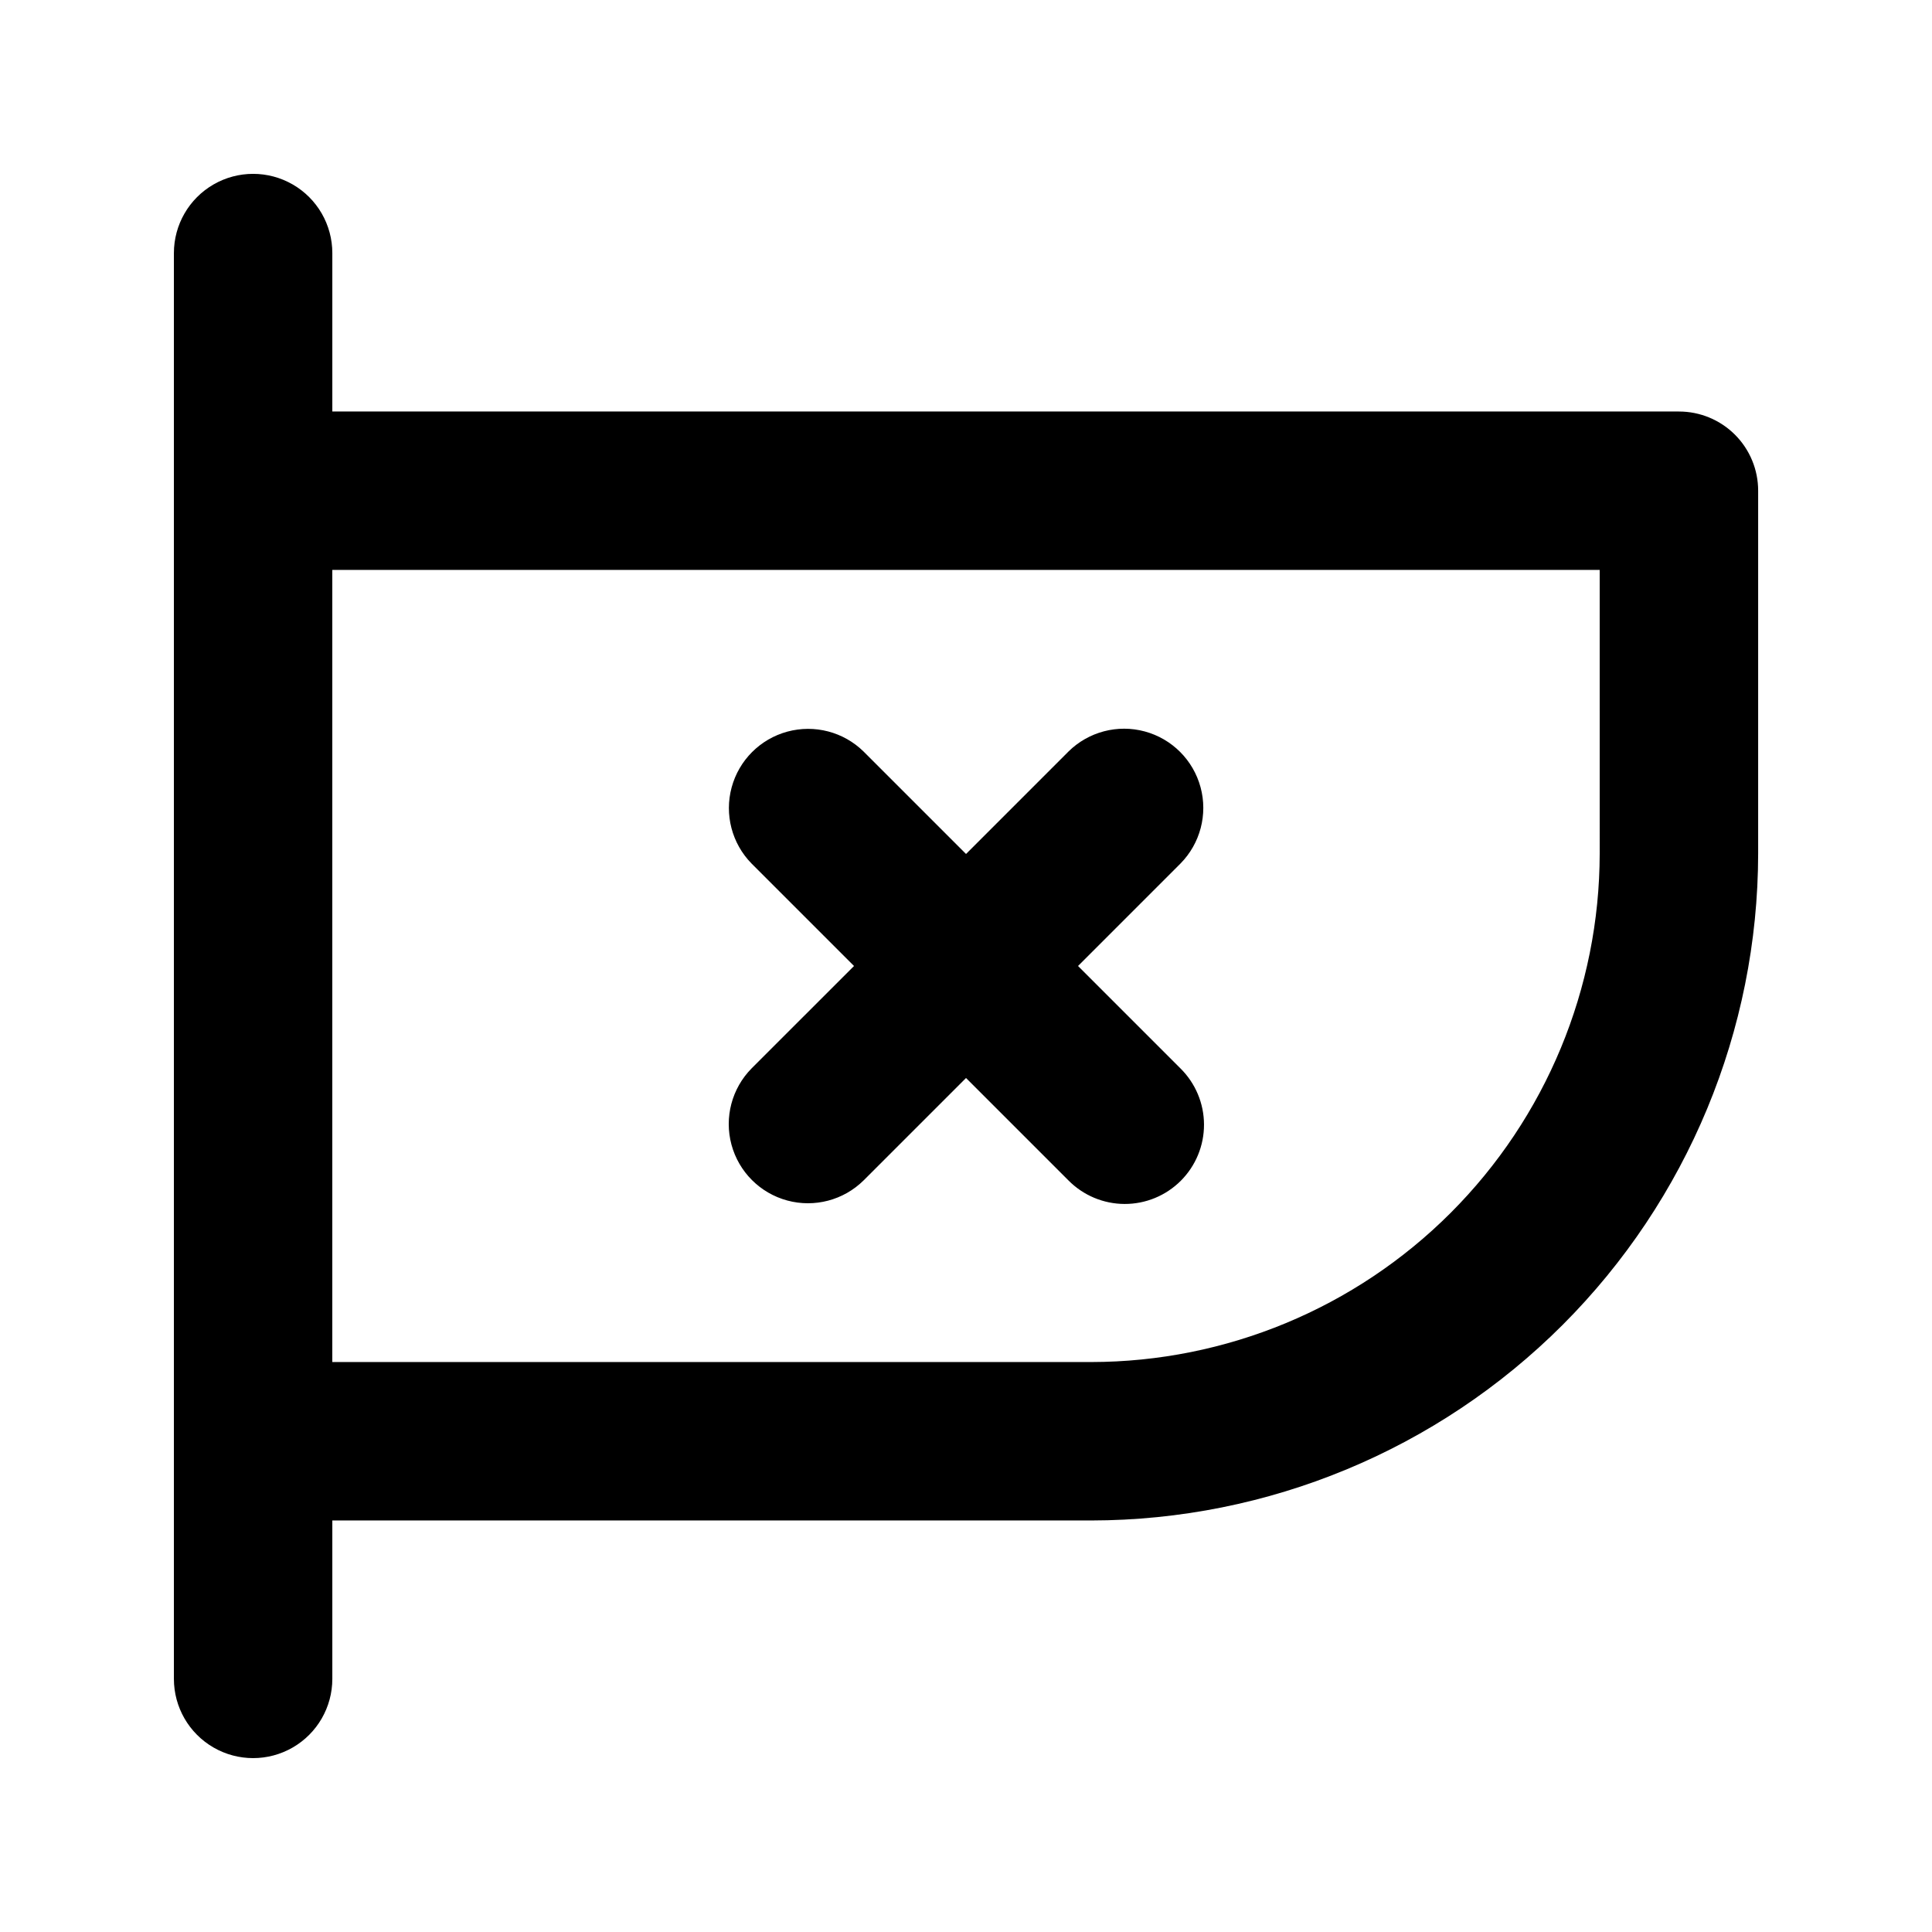
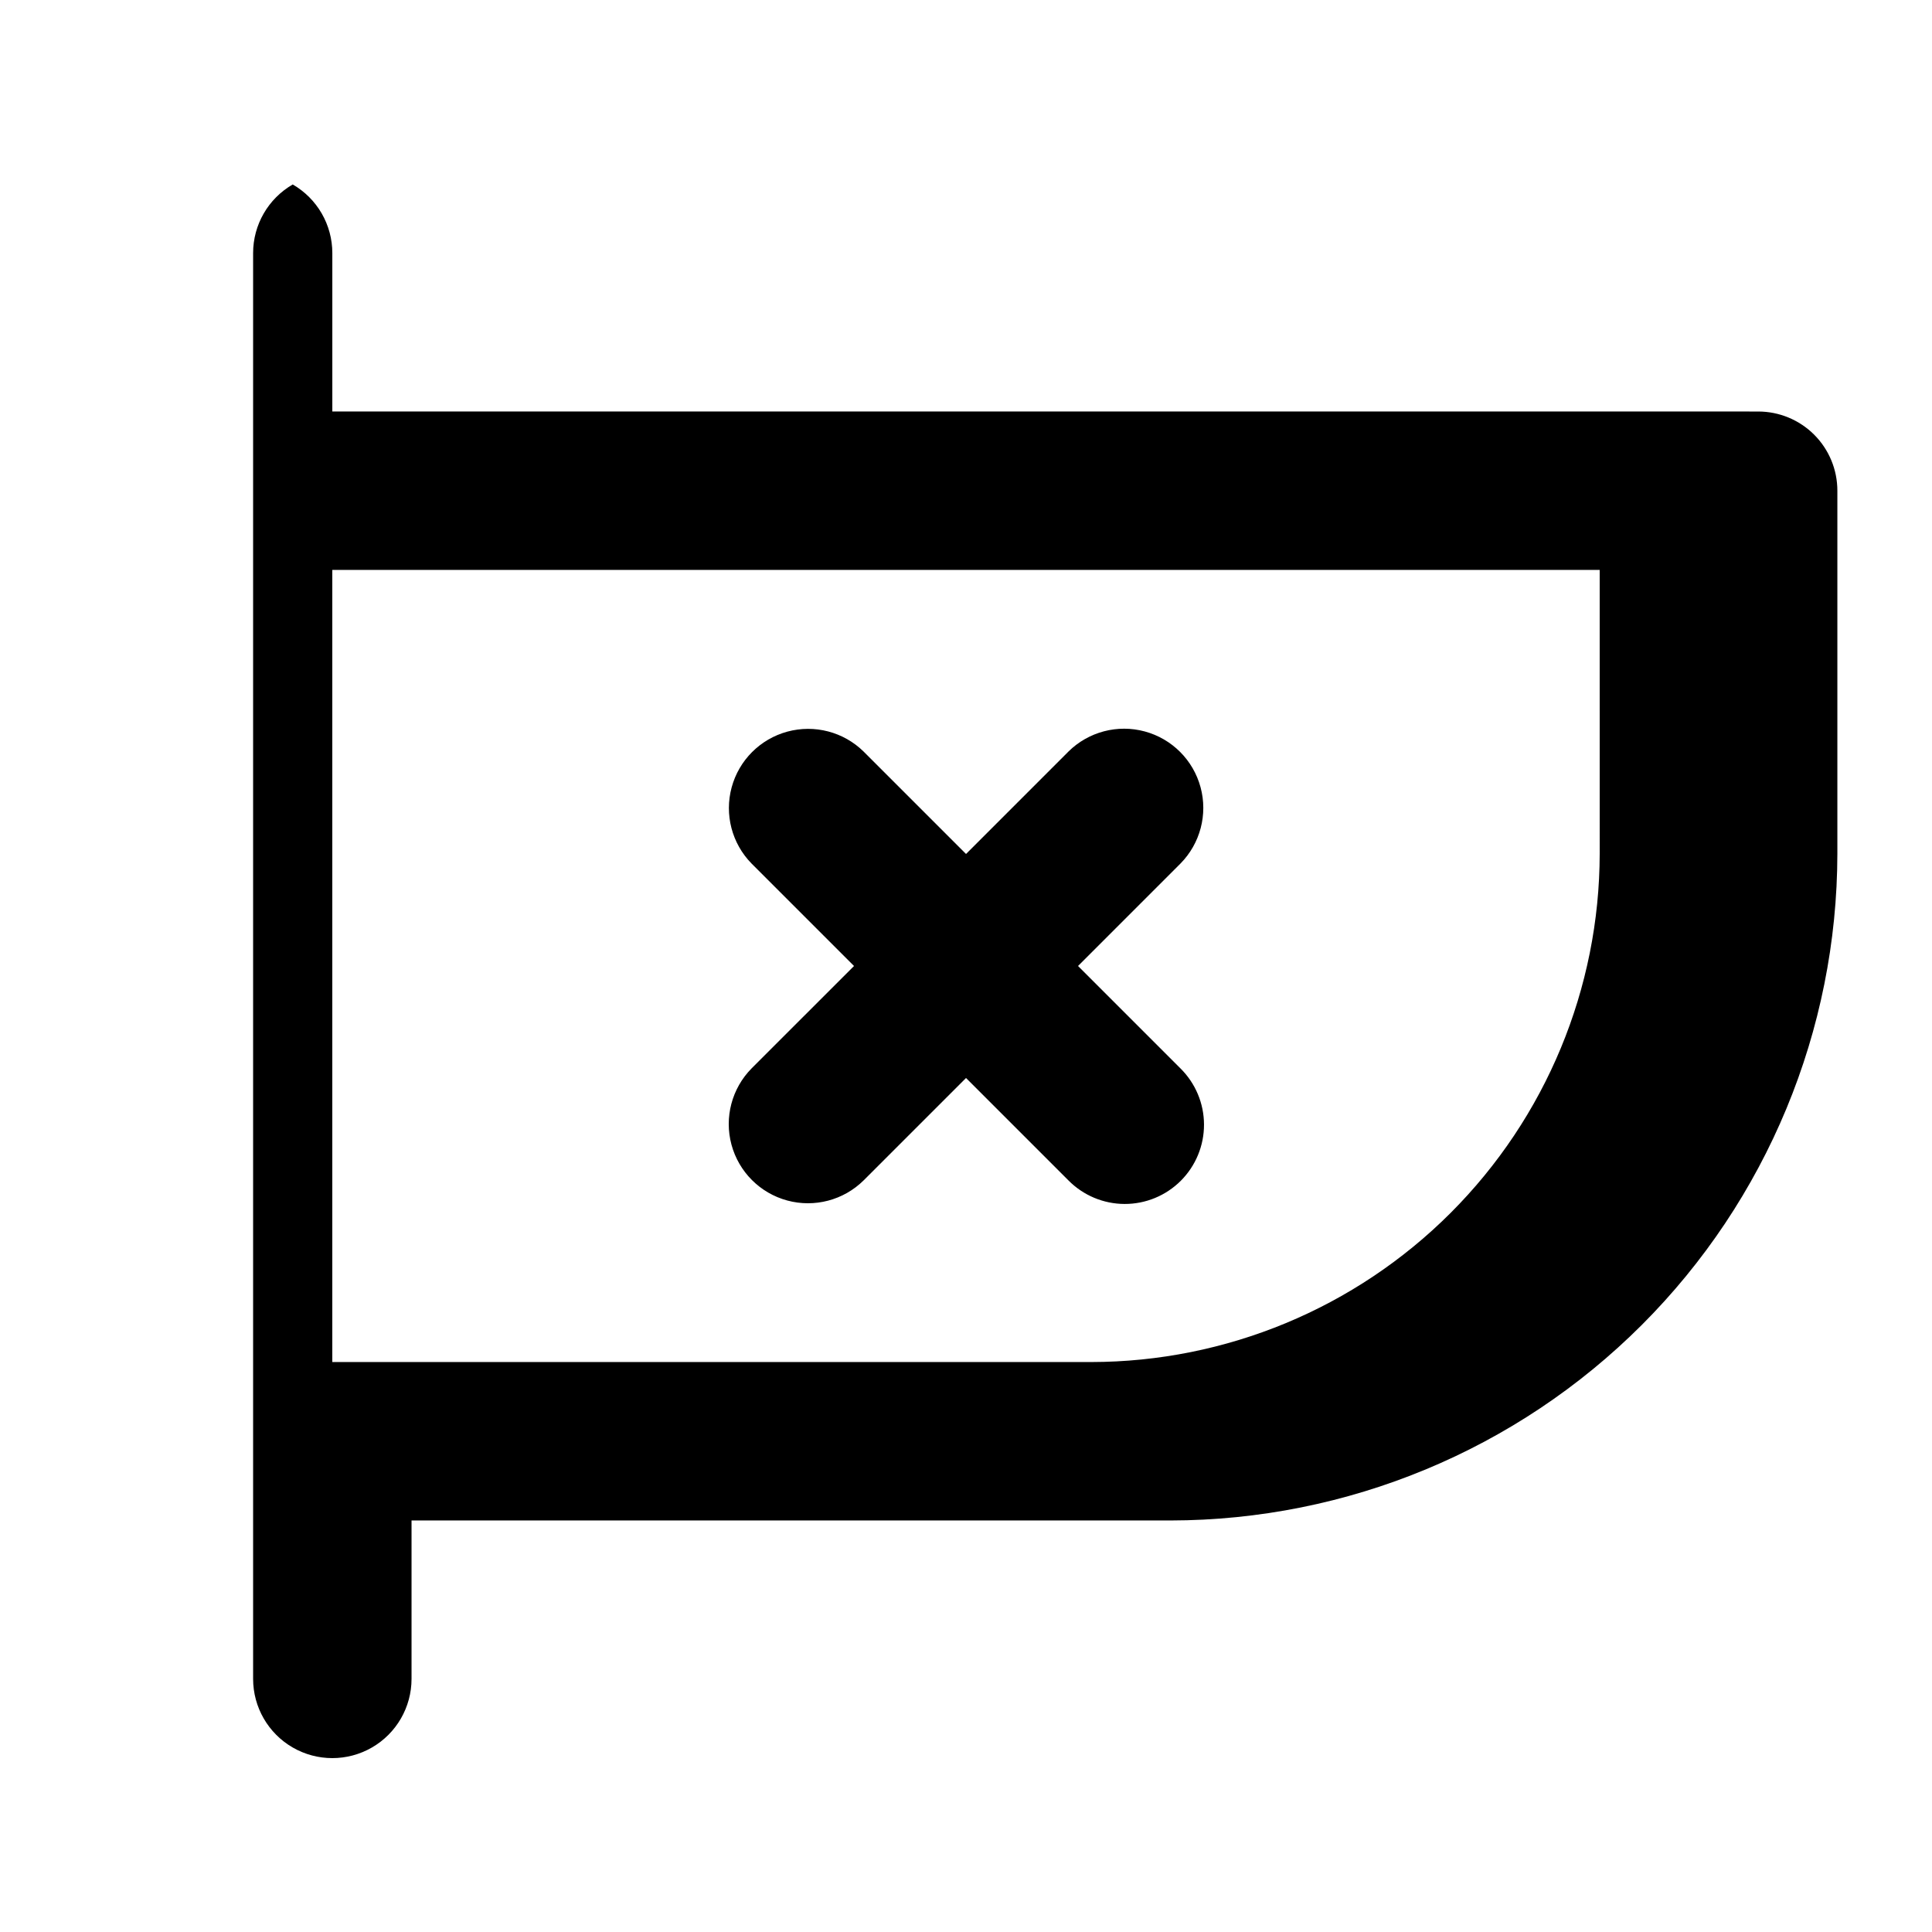
<svg xmlns="http://www.w3.org/2000/svg" fill="#000000" width="800px" height="800px" version="1.1" viewBox="144 144 512 512">
-   <path d="m588.93 253.05h-356.86v-41.984c0-7.5-4-14.43-10.496-18.18s-14.496-3.75-20.992 0c-6.496 3.75-10.496 10.68-10.496 18.18v377.86c0 7.5 4 14.43 10.496 18.18 6.496 3.75 14.496 3.75 20.992 0s10.496-10.68 10.496-18.18v-41.984h201.12c46.859-0.055 91.781-18.691 124.92-51.828 33.133-33.137 51.77-78.062 51.82-124.92v-96.145c0.004-5.57-2.207-10.91-6.144-14.848-3.938-3.934-9.277-6.148-14.848-6.144zm-20.992 117.14c-0.039 35.73-14.246 69.984-39.512 95.246-25.262 25.266-59.516 39.48-95.242 39.52h-201.12v-209.92h335.87zm-224.76 56.949 27.145-27.141-27.145-27.145c-5.223-5.316-7.231-13.008-5.281-20.199 1.949-7.195 7.57-12.816 14.766-14.766 7.191-1.949 14.883 0.059 20.199 5.281l27.145 27.145 27.145-27.145h-0.004c5.312-5.246 13.016-7.277 20.223-5.328 7.211 1.949 12.84 7.578 14.789 14.789 1.949 7.207-0.082 14.91-5.328 20.223l-27.141 27.145 27.145 27.145-0.004-0.004c3.977 3.93 6.227 9.281 6.242 14.871 0.016 5.59-2.195 10.953-6.148 14.906s-9.316 6.164-14.906 6.148c-5.59-0.02-10.941-2.266-14.871-6.242l-27.141-27.141-27.145 27.145v-0.004c-5.312 5.246-13.016 7.277-20.223 5.328-7.211-1.949-12.84-7.578-14.789-14.789-1.945-7.207 0.082-14.91 5.328-20.223z" />
+   <path d="m588.93 253.05h-356.86v-41.984c0-7.5-4-14.43-10.496-18.18c-6.496 3.75-10.496 10.68-10.496 18.18v377.86c0 7.5 4 14.43 10.496 18.18 6.496 3.75 14.496 3.75 20.992 0s10.496-10.68 10.496-18.18v-41.984h201.12c46.859-0.055 91.781-18.691 124.92-51.828 33.133-33.137 51.77-78.062 51.82-124.92v-96.145c0.004-5.57-2.207-10.91-6.144-14.848-3.938-3.934-9.277-6.148-14.848-6.144zm-20.992 117.14c-0.039 35.73-14.246 69.984-39.512 95.246-25.262 25.266-59.516 39.48-95.242 39.52h-201.12v-209.92h335.87zm-224.76 56.949 27.145-27.141-27.145-27.145c-5.223-5.316-7.231-13.008-5.281-20.199 1.949-7.195 7.57-12.816 14.766-14.766 7.191-1.949 14.883 0.059 20.199 5.281l27.145 27.145 27.145-27.145h-0.004c5.312-5.246 13.016-7.277 20.223-5.328 7.211 1.949 12.84 7.578 14.789 14.789 1.949 7.207-0.082 14.91-5.328 20.223l-27.141 27.145 27.145 27.145-0.004-0.004c3.977 3.93 6.227 9.281 6.242 14.871 0.016 5.59-2.195 10.953-6.148 14.906s-9.316 6.164-14.906 6.148c-5.59-0.02-10.941-2.266-14.871-6.242l-27.141-27.141-27.145 27.145v-0.004c-5.312 5.246-13.016 7.277-20.223 5.328-7.211-1.949-12.84-7.578-14.789-14.789-1.945-7.207 0.082-14.91 5.328-20.223z" />
</svg>